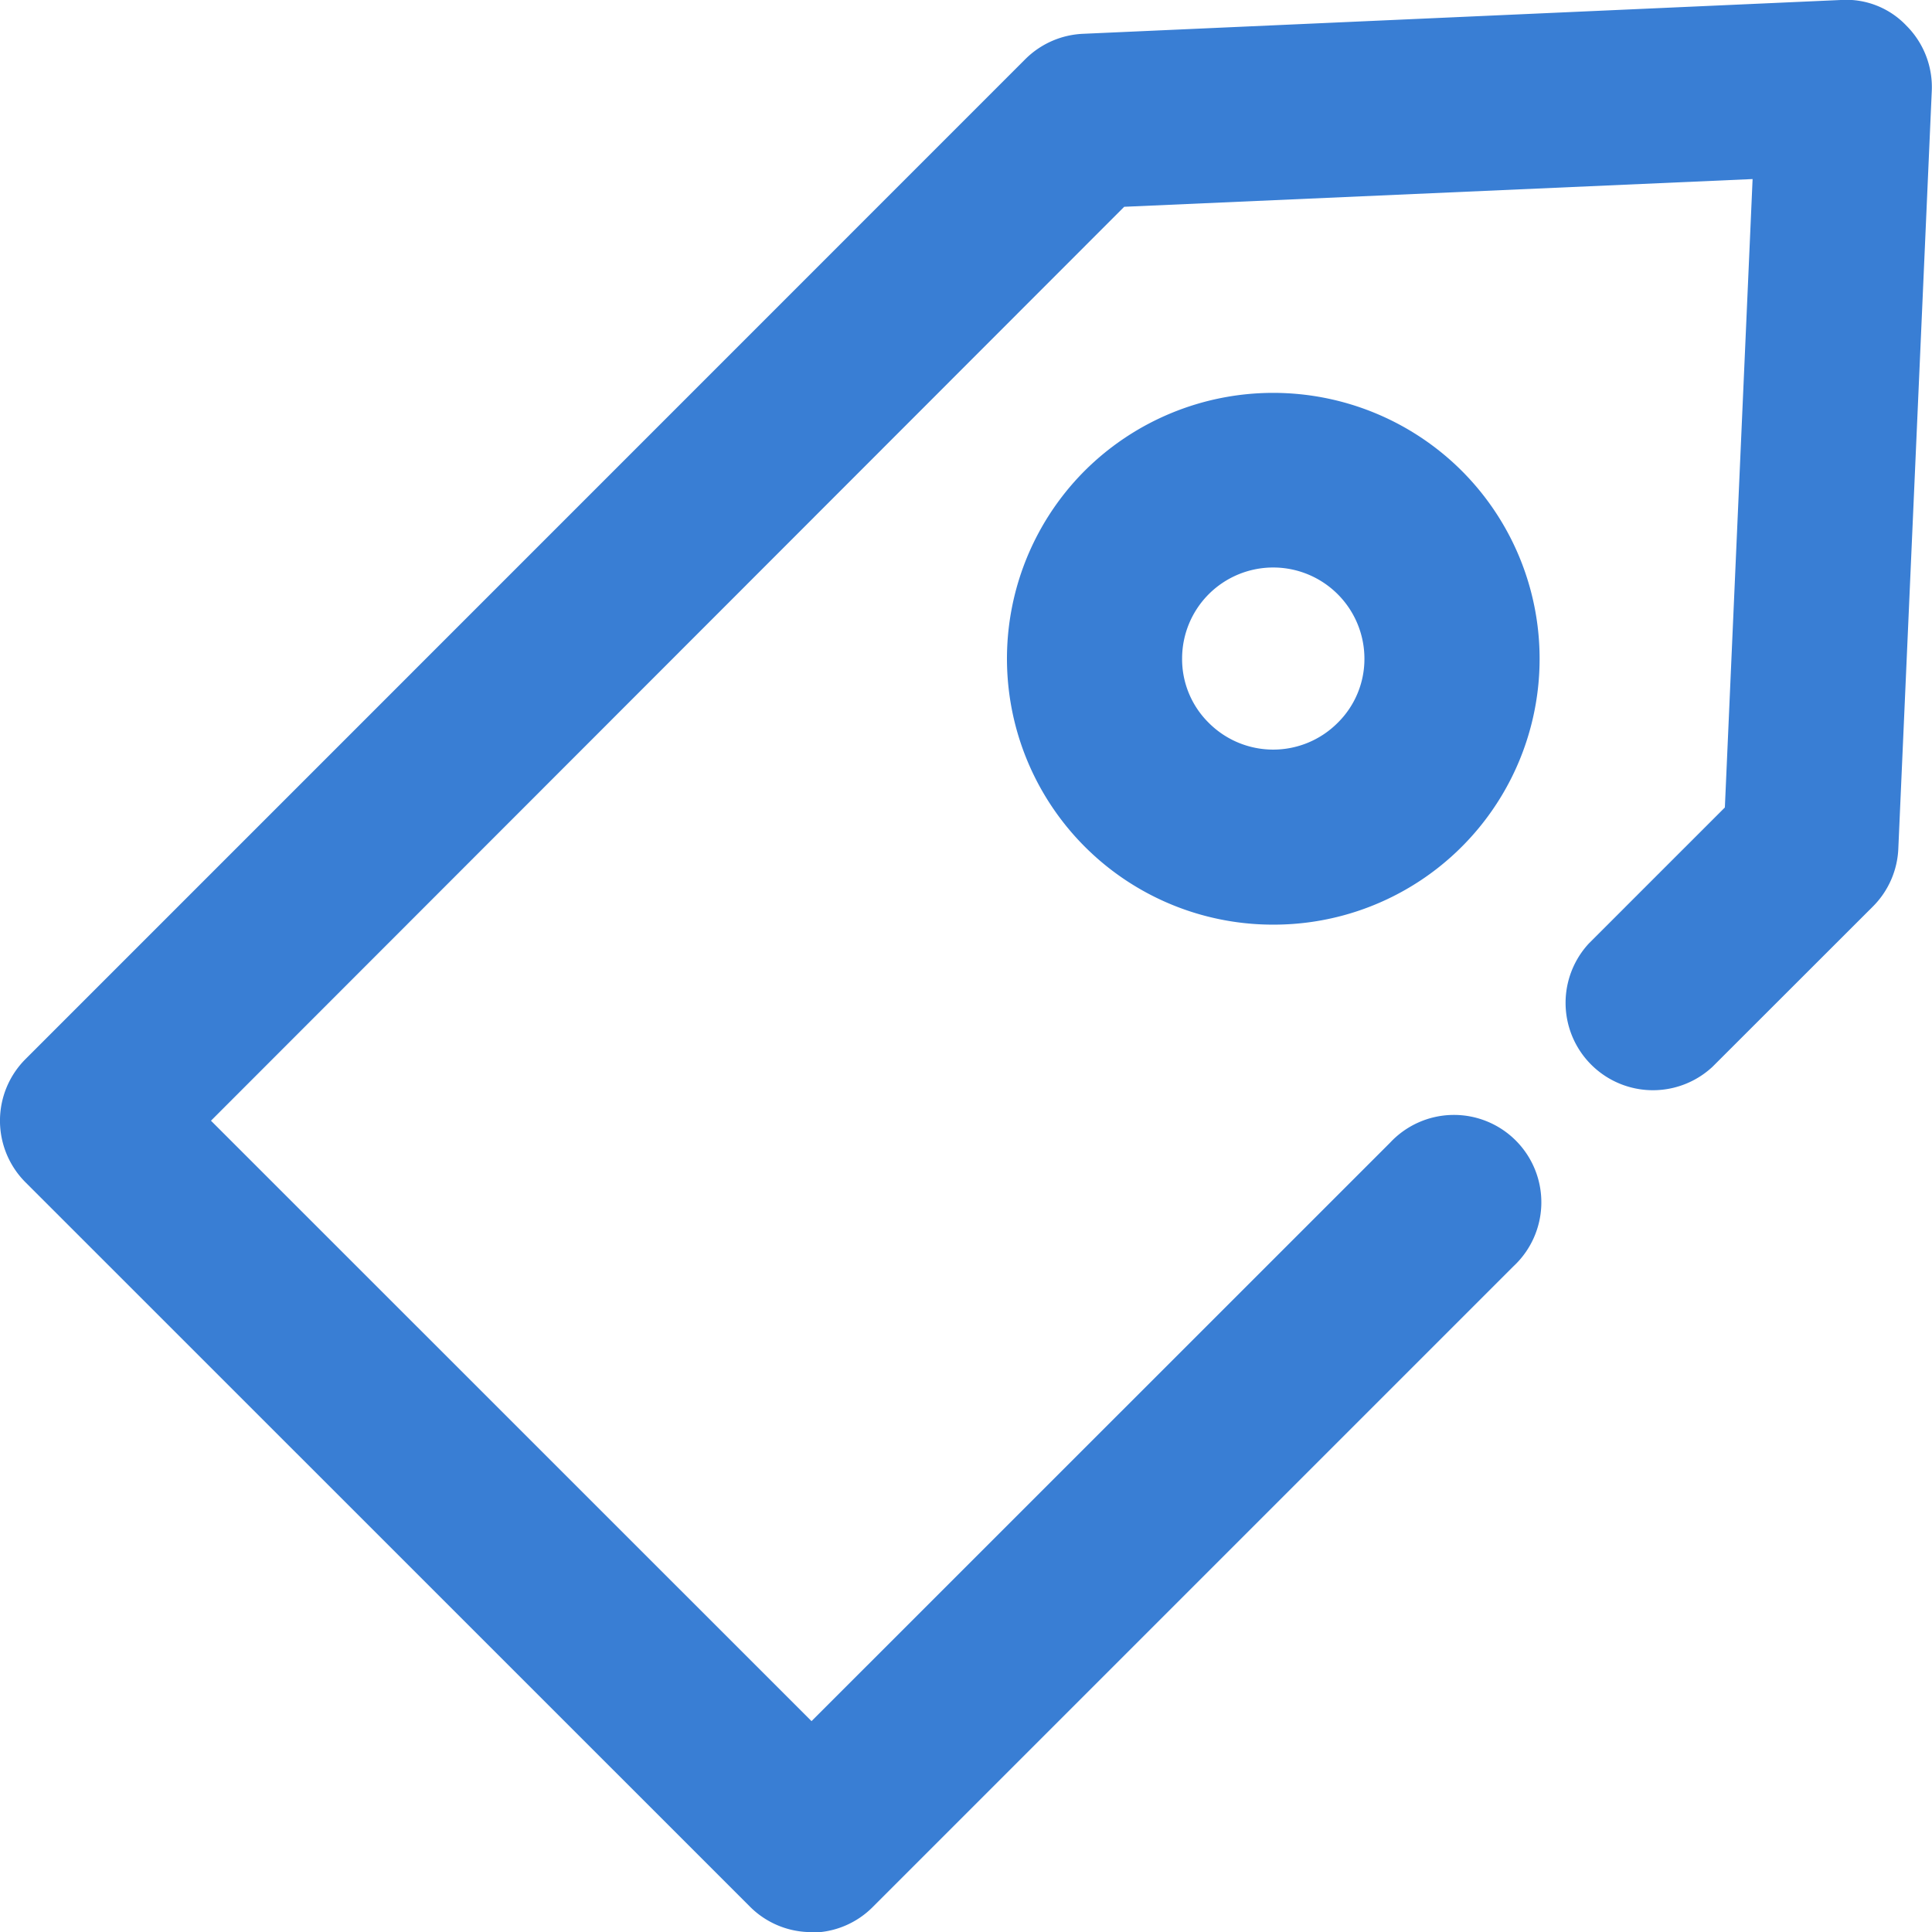
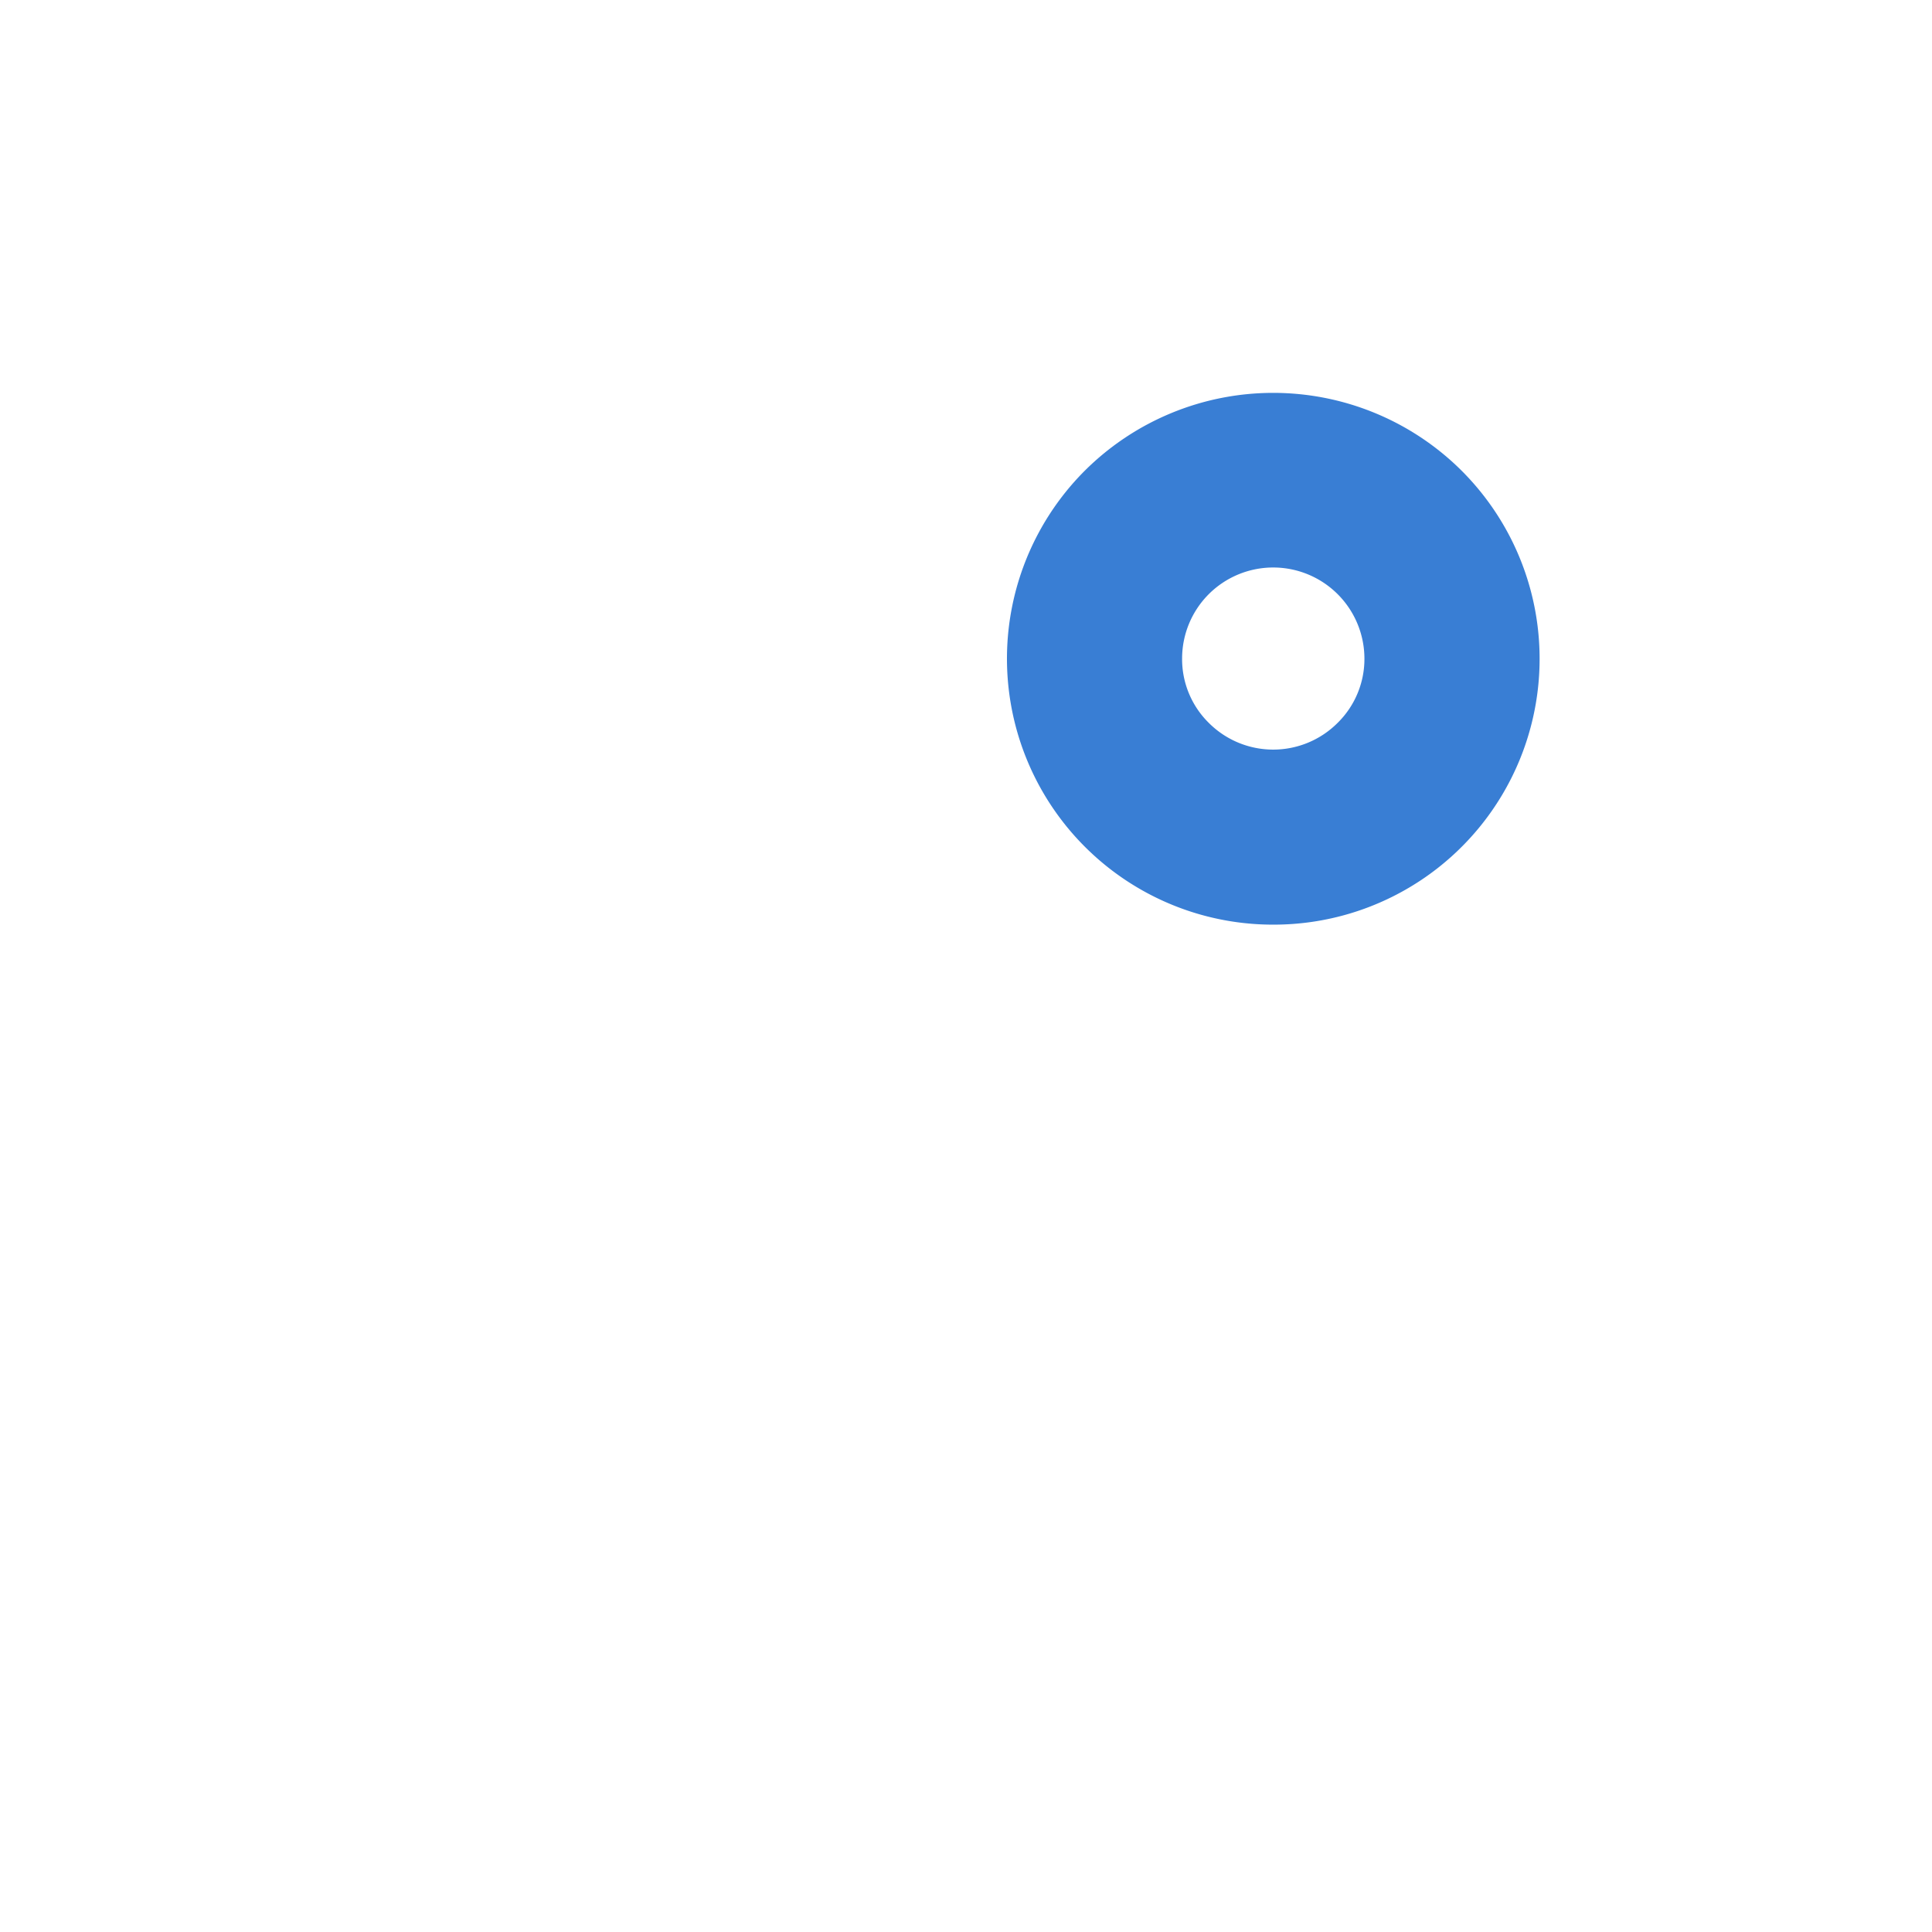
<svg xmlns="http://www.w3.org/2000/svg" id="ロゴ" width="16.584" height="16.585" viewBox="0 0 16.584 16.585">
  <defs>
    <clipPath id="clip-path">
      <rect id="長方形_107" data-name="長方形 107" width="16.584" height="16.585" transform="translate(0 0)" fill="#397ed4" />
    </clipPath>
  </defs>
  <path id="パス_4494" data-name="パス 4494" d="M9.331,1.039.75,9.62l6.216,6.215,4.873-4.873.622-.623,1.713-1.713,1.372-1.372.287-6.5Z" transform="translate(0 0)" fill="none" />
  <g id="グループ_190" data-name="グループ 190" transform="translate(0 0)" clip-path="url(#clip-path)">
-     <path id="パス_4495" data-name="パス 4495" d="M6.966,16.585a.744.744,0,0,1-.53-.22L.22,10.15a.748.748,0,0,1,0-1.06L8.8.509A.748.748,0,0,1,9.3.29L15.8,0a.711.711,0,0,1,.563.219.745.745,0,0,1,.219.563l-.287,6.5a.746.746,0,0,1-.219.5L14.7,9.157a.75.75,0,0,1-1.06-1.06l1.166-1.166.238-5.394-5.394.238L1.811,9.62l5.155,5.154,4.966-4.965a.75.75,0,1,1,1.06,1.06l-5.5,5.5a.744.744,0,0,1-.53.22" fill="#397ed4" />
    <path id="パス_4497" data-name="パス 4497" d="M10.93,7.937a2.283,2.283,0,0,1-1.615-3.9h0a2.292,2.292,0,0,1,3.228,0,2.282,2.282,0,0,1-1.613,3.9M10.376,5.1a.782.782,0,0,0-.229.554.768.768,0,0,0,.229.551.781.781,0,0,0,1.106,0,.769.769,0,0,0,.23-.552A.783.783,0,0,0,10.376,5.1" fill="#397ed4" />
  </g>
</svg>